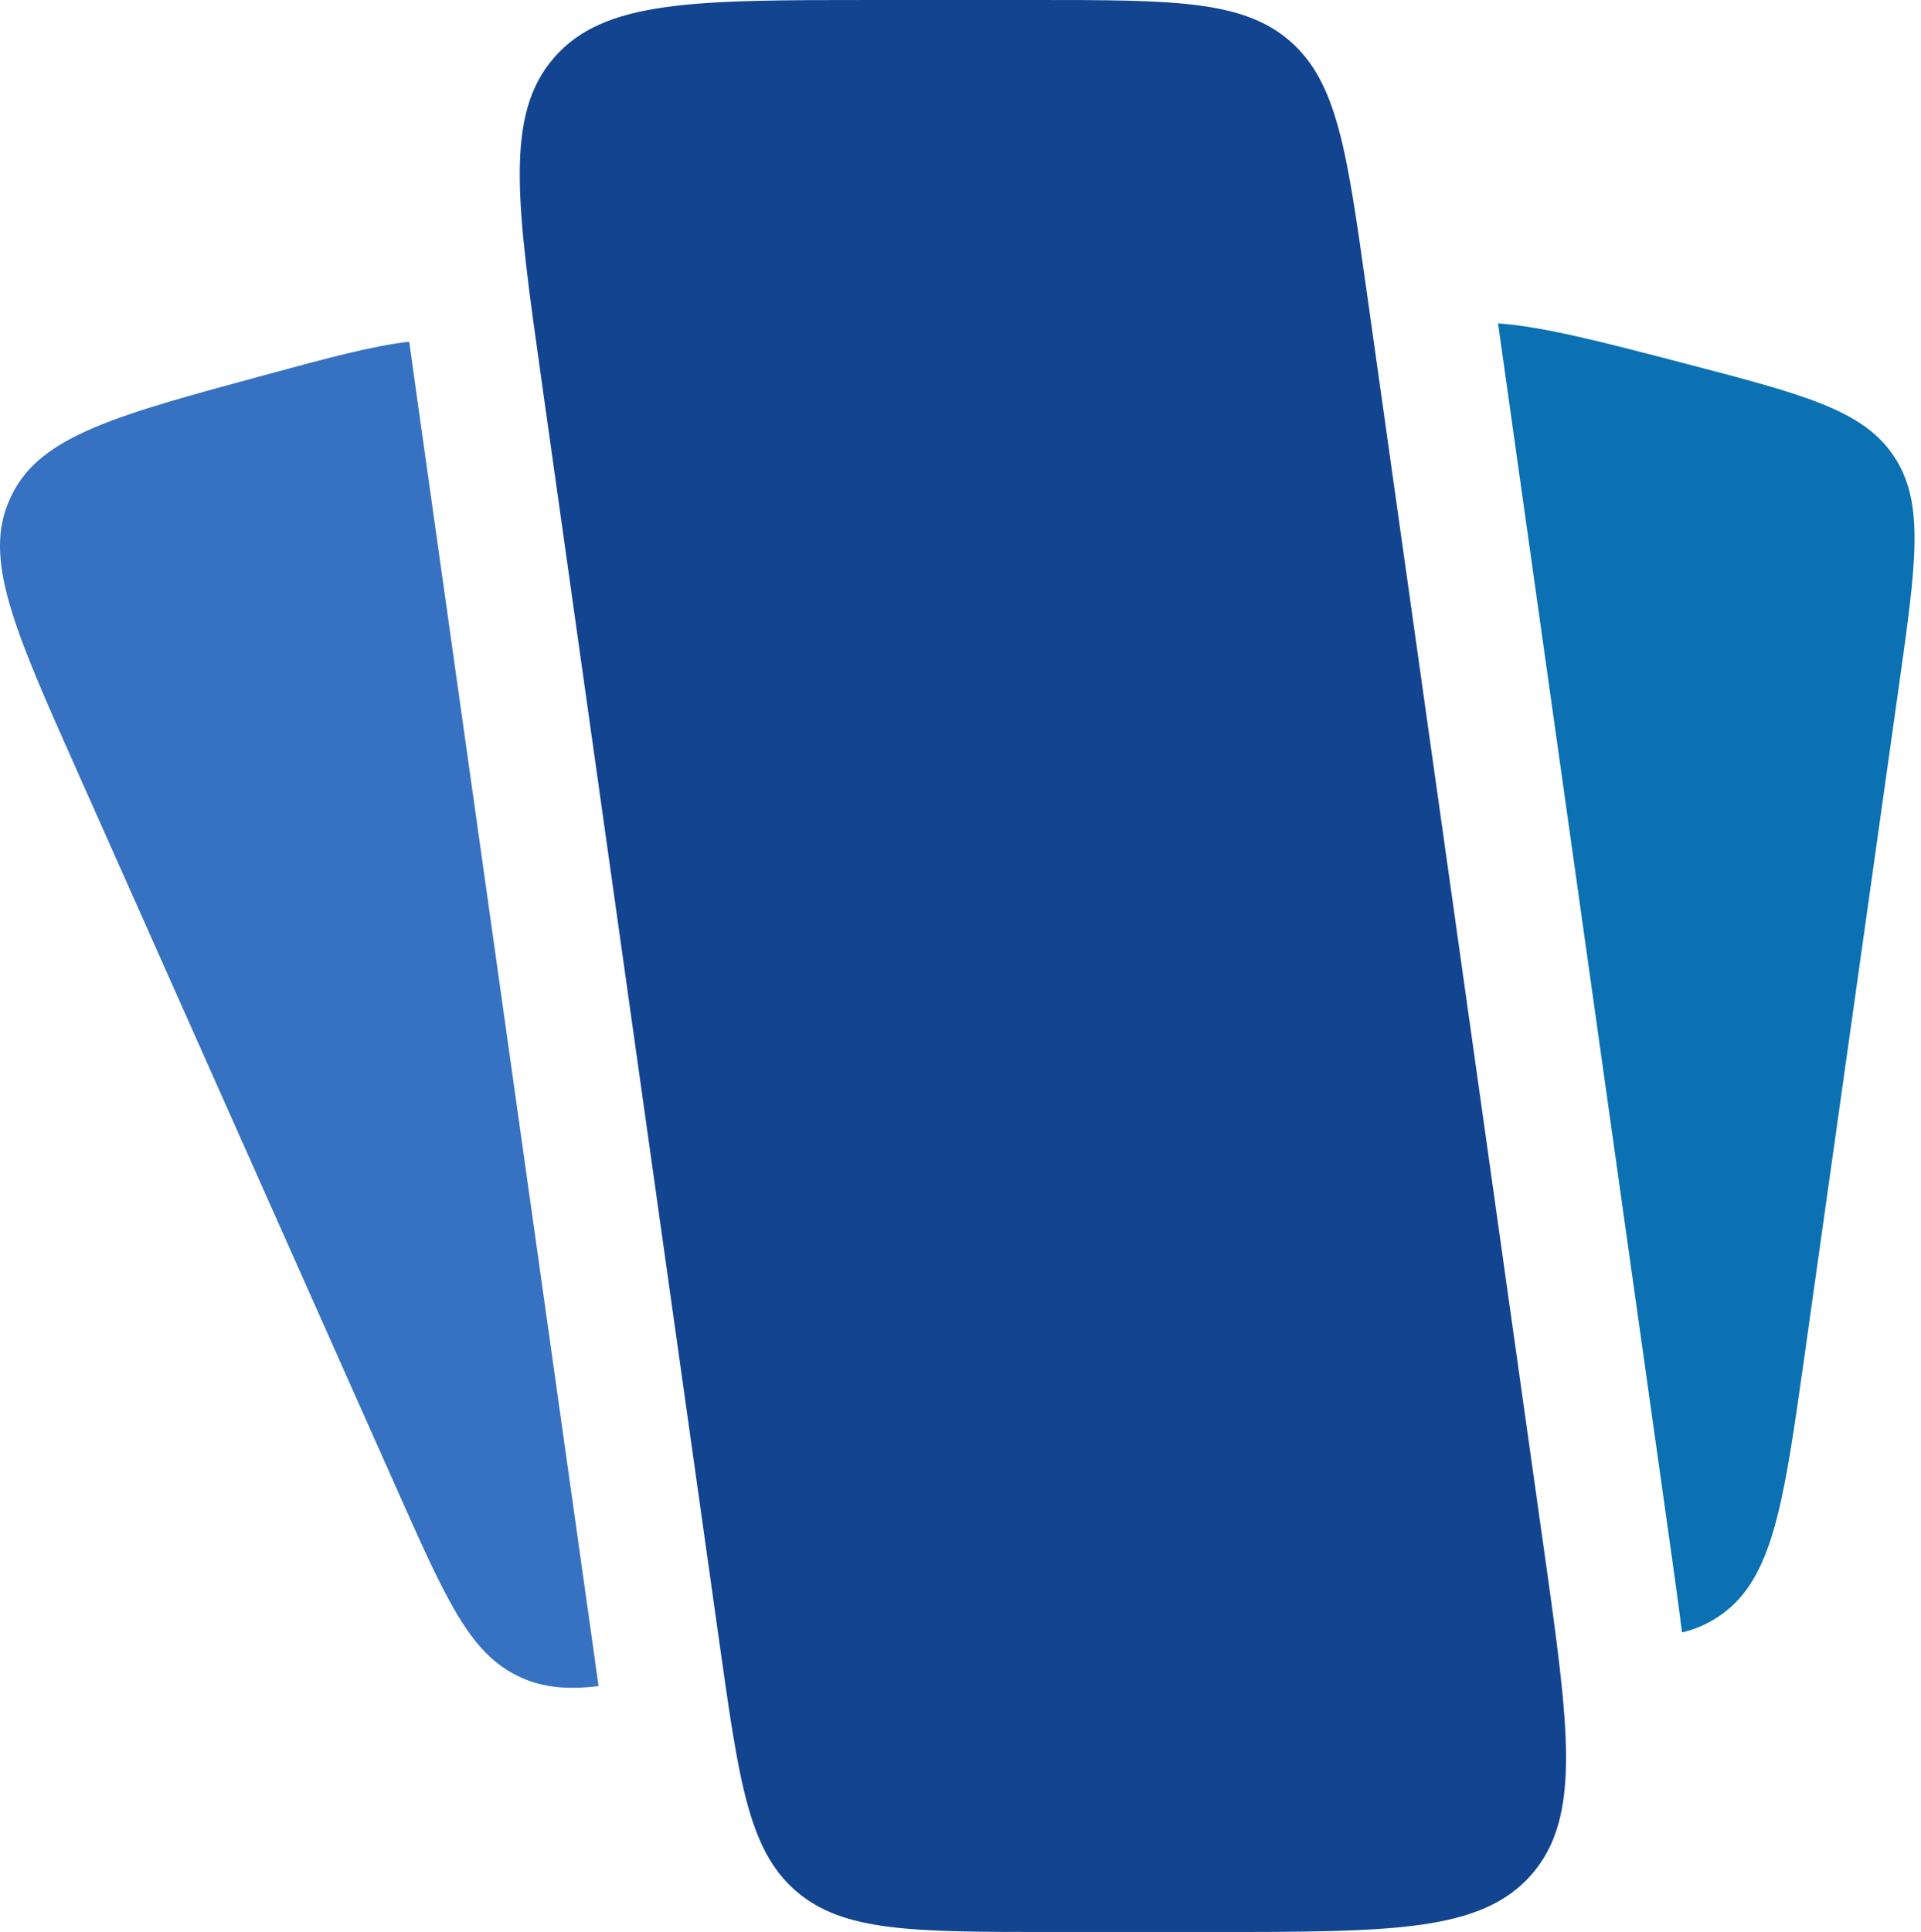
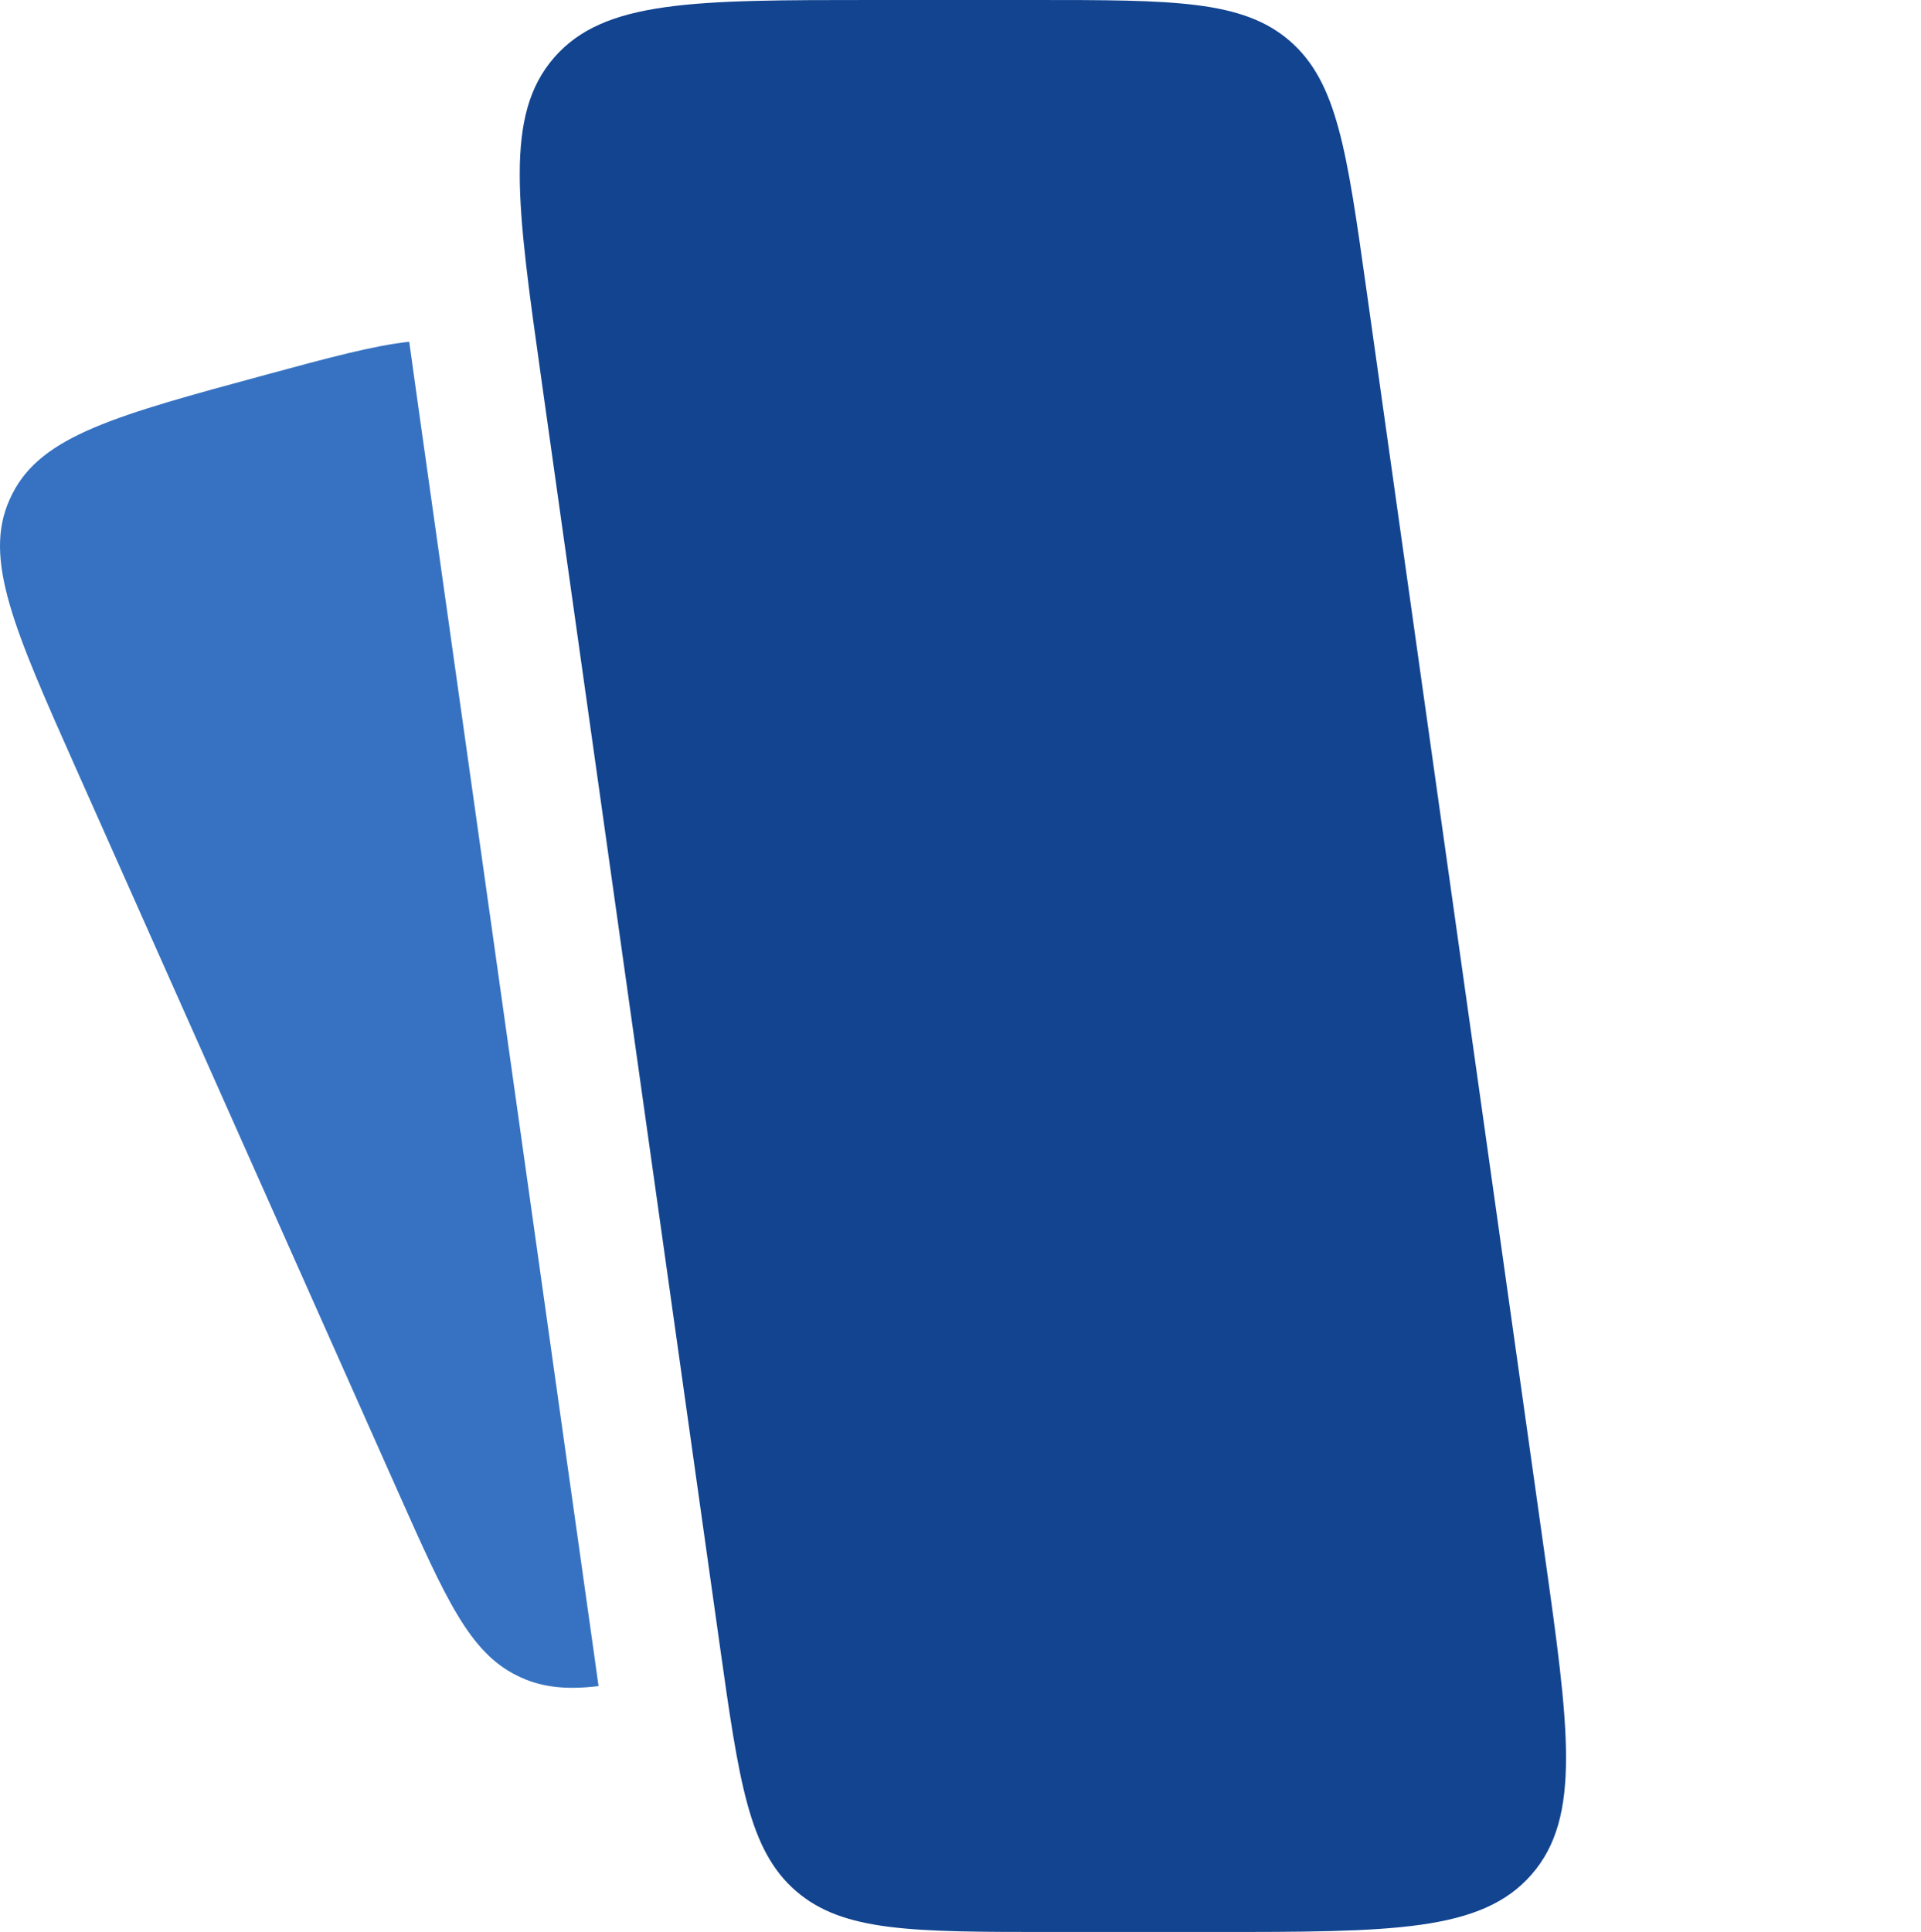
<svg xmlns="http://www.w3.org/2000/svg" width="179" height="180" viewBox="0 0 179 180" fill="none">
  <path d="M50.464 35.47C48.137 18.963 46.976 10.712 51.64 5.356C56.309 0 64.666 0 81.38 0H96.377C109.315 0 115.784 0 120.189 3.819C124.595 7.638 125.497 14.025 127.298 26.8L143.89 144.53C146.217 161.037 147.378 169.292 142.714 174.644C138.045 180 129.688 180 112.974 180H97.977C85.039 180 78.57 180 74.165 176.181C69.759 172.362 68.857 165.975 67.056 153.199L50.464 35.47Z" fill="#124490" />
  <path d="M55.462 154.853L38.869 37.123C38.606 35.255 38.362 33.504 38.133 31.84C34.776 32.205 30.576 33.343 24.78 34.915C10.842 38.69 3.87 40.577 1.138 46.031C1.055 46.191 0.977 46.357 0.904 46.522C-1.609 52.078 1.319 58.66 7.183 71.825L37.089 138.989C41.519 148.937 43.733 153.914 48.148 156.099C48.285 156.167 48.417 156.23 48.553 156.293C50.642 157.242 52.9 157.436 55.774 157.091C55.671 156.361 55.564 155.617 55.457 154.853H55.462Z" fill="#3672C1" />
-   <path d="M176.543 42.619C176.494 42.546 176.446 42.468 176.397 42.395C173.514 38.173 167.996 36.733 156.956 33.853C149.33 31.863 143.837 30.433 139.588 30.126L155.482 142.918C155.96 146.304 156.385 149.33 156.731 152.093C157.902 151.816 158.97 151.368 159.966 150.721C160.053 150.663 160.136 150.61 160.224 150.551C165.21 147.155 166.191 140.189 168.157 126.246L176.958 63.796C178.548 52.529 179.339 46.891 176.543 42.614V42.619Z" fill="#0B71B2" />
</svg>